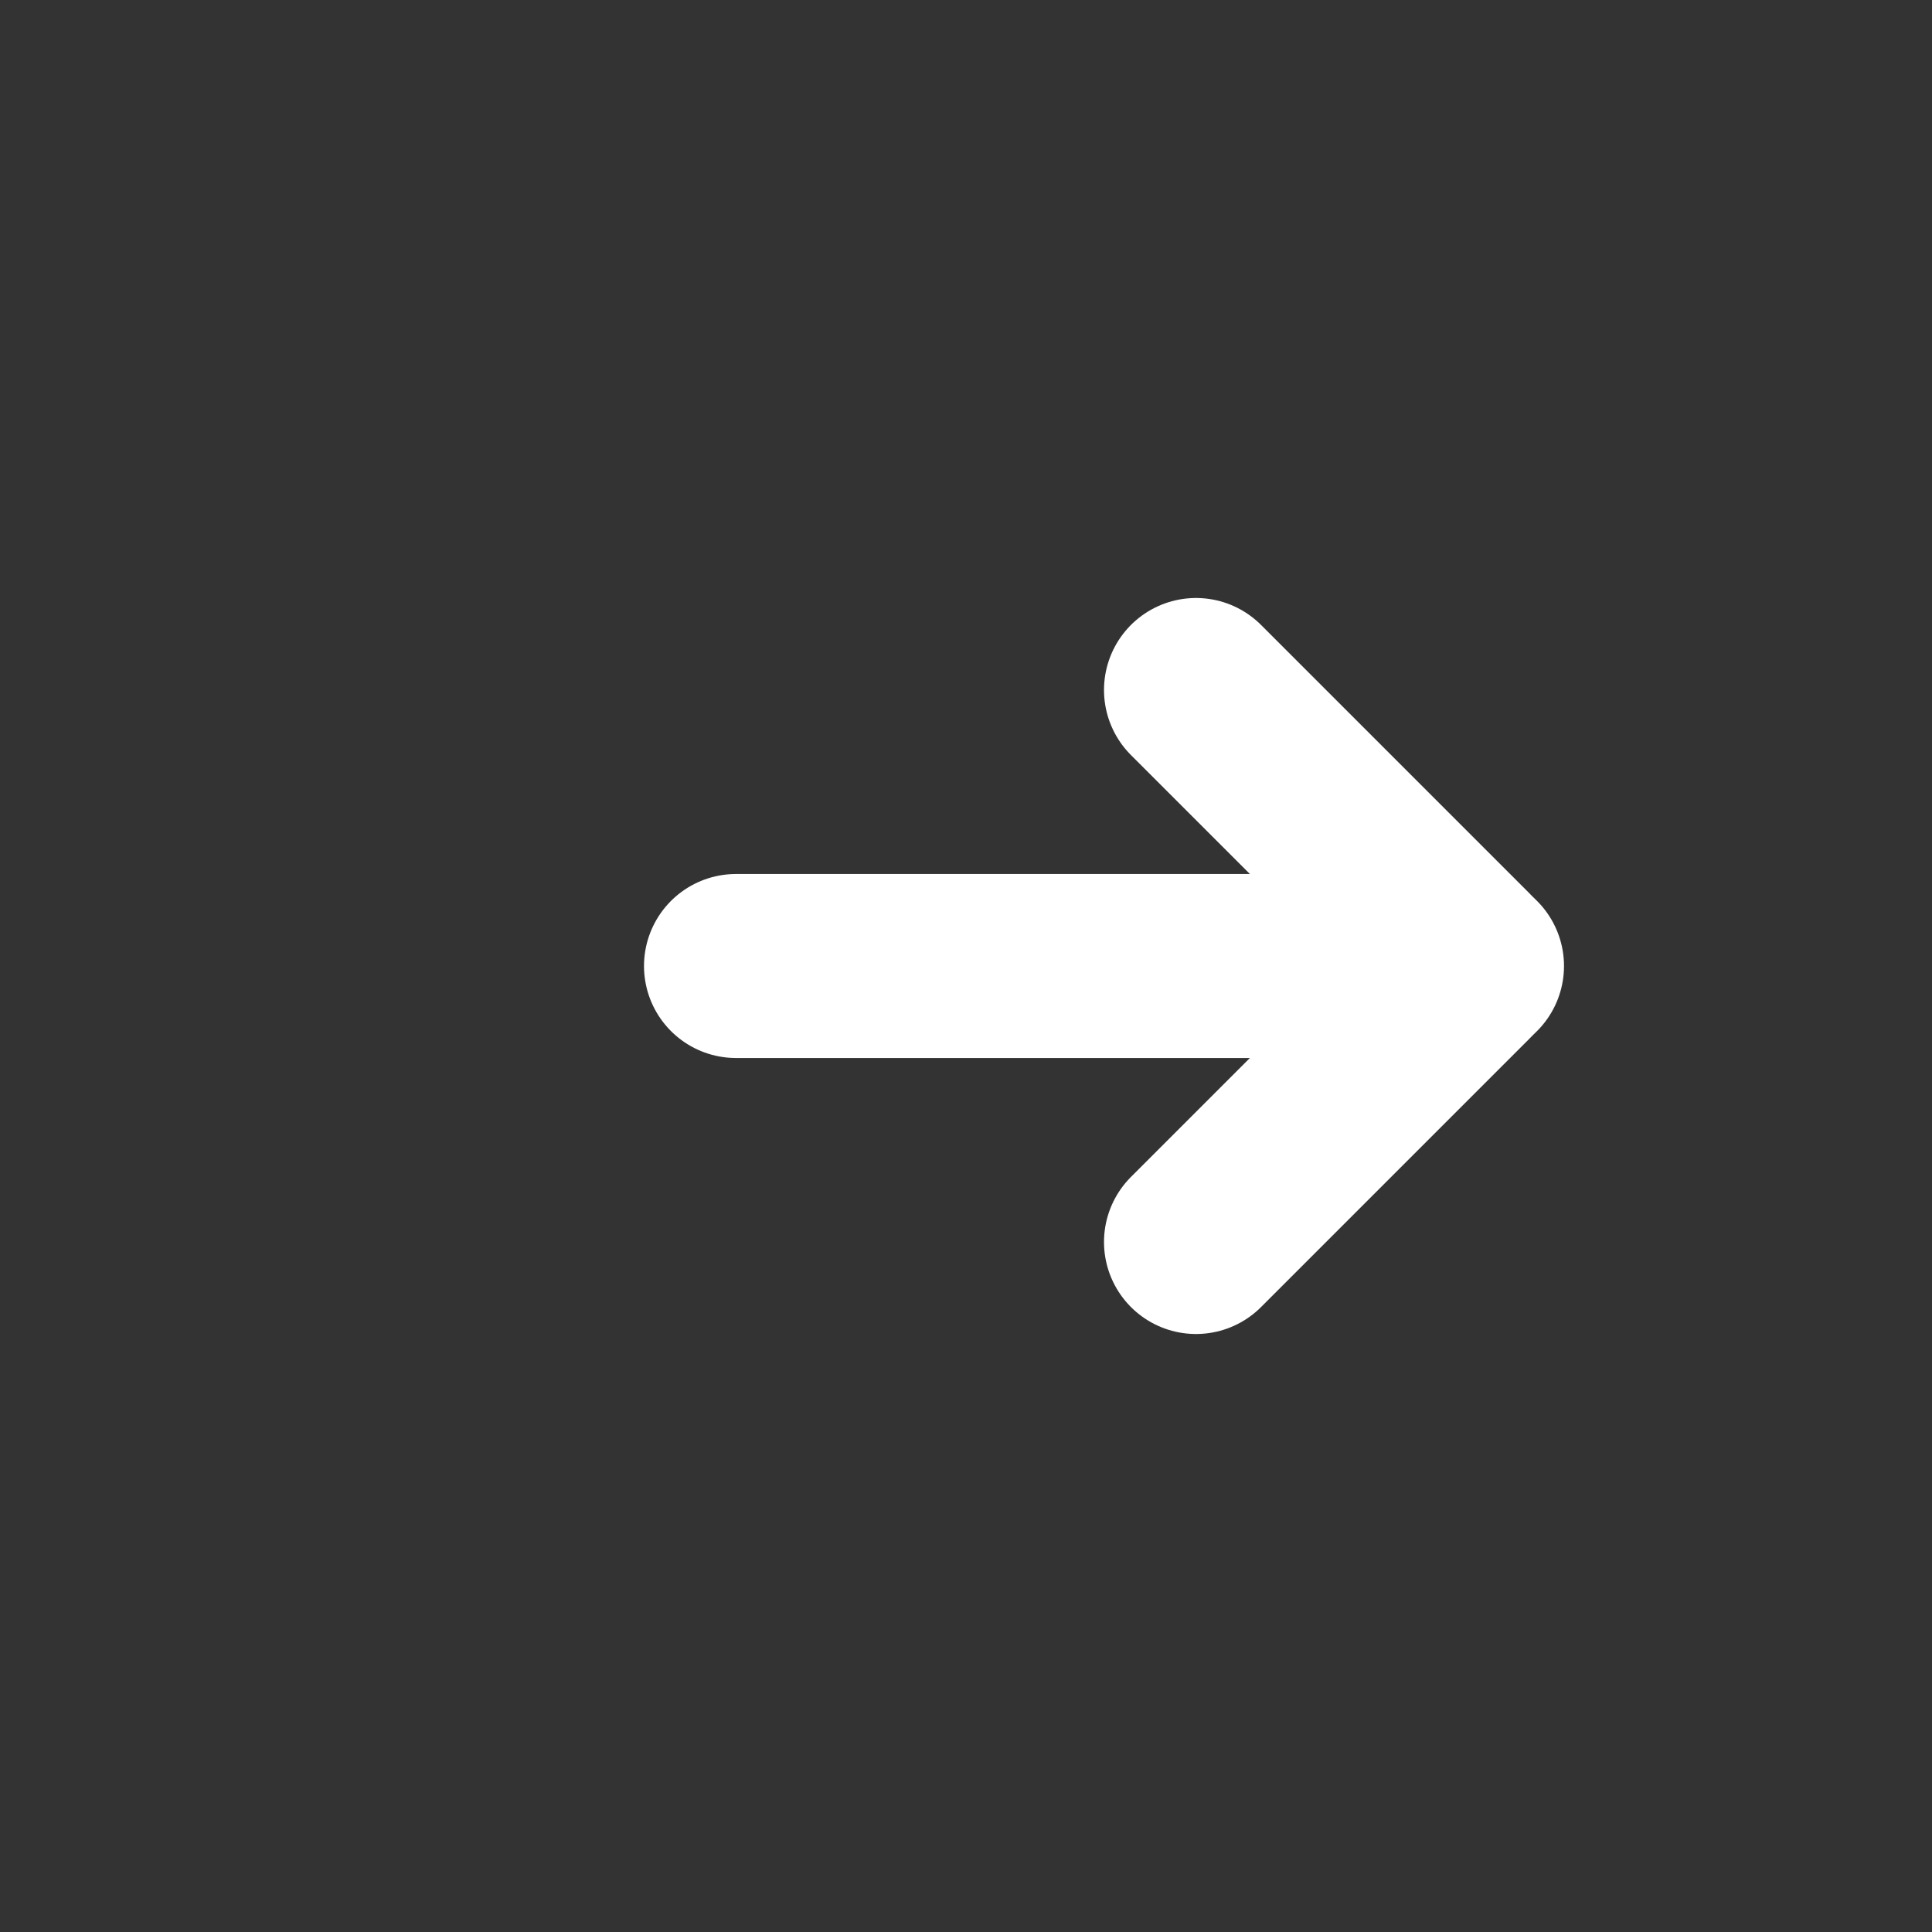
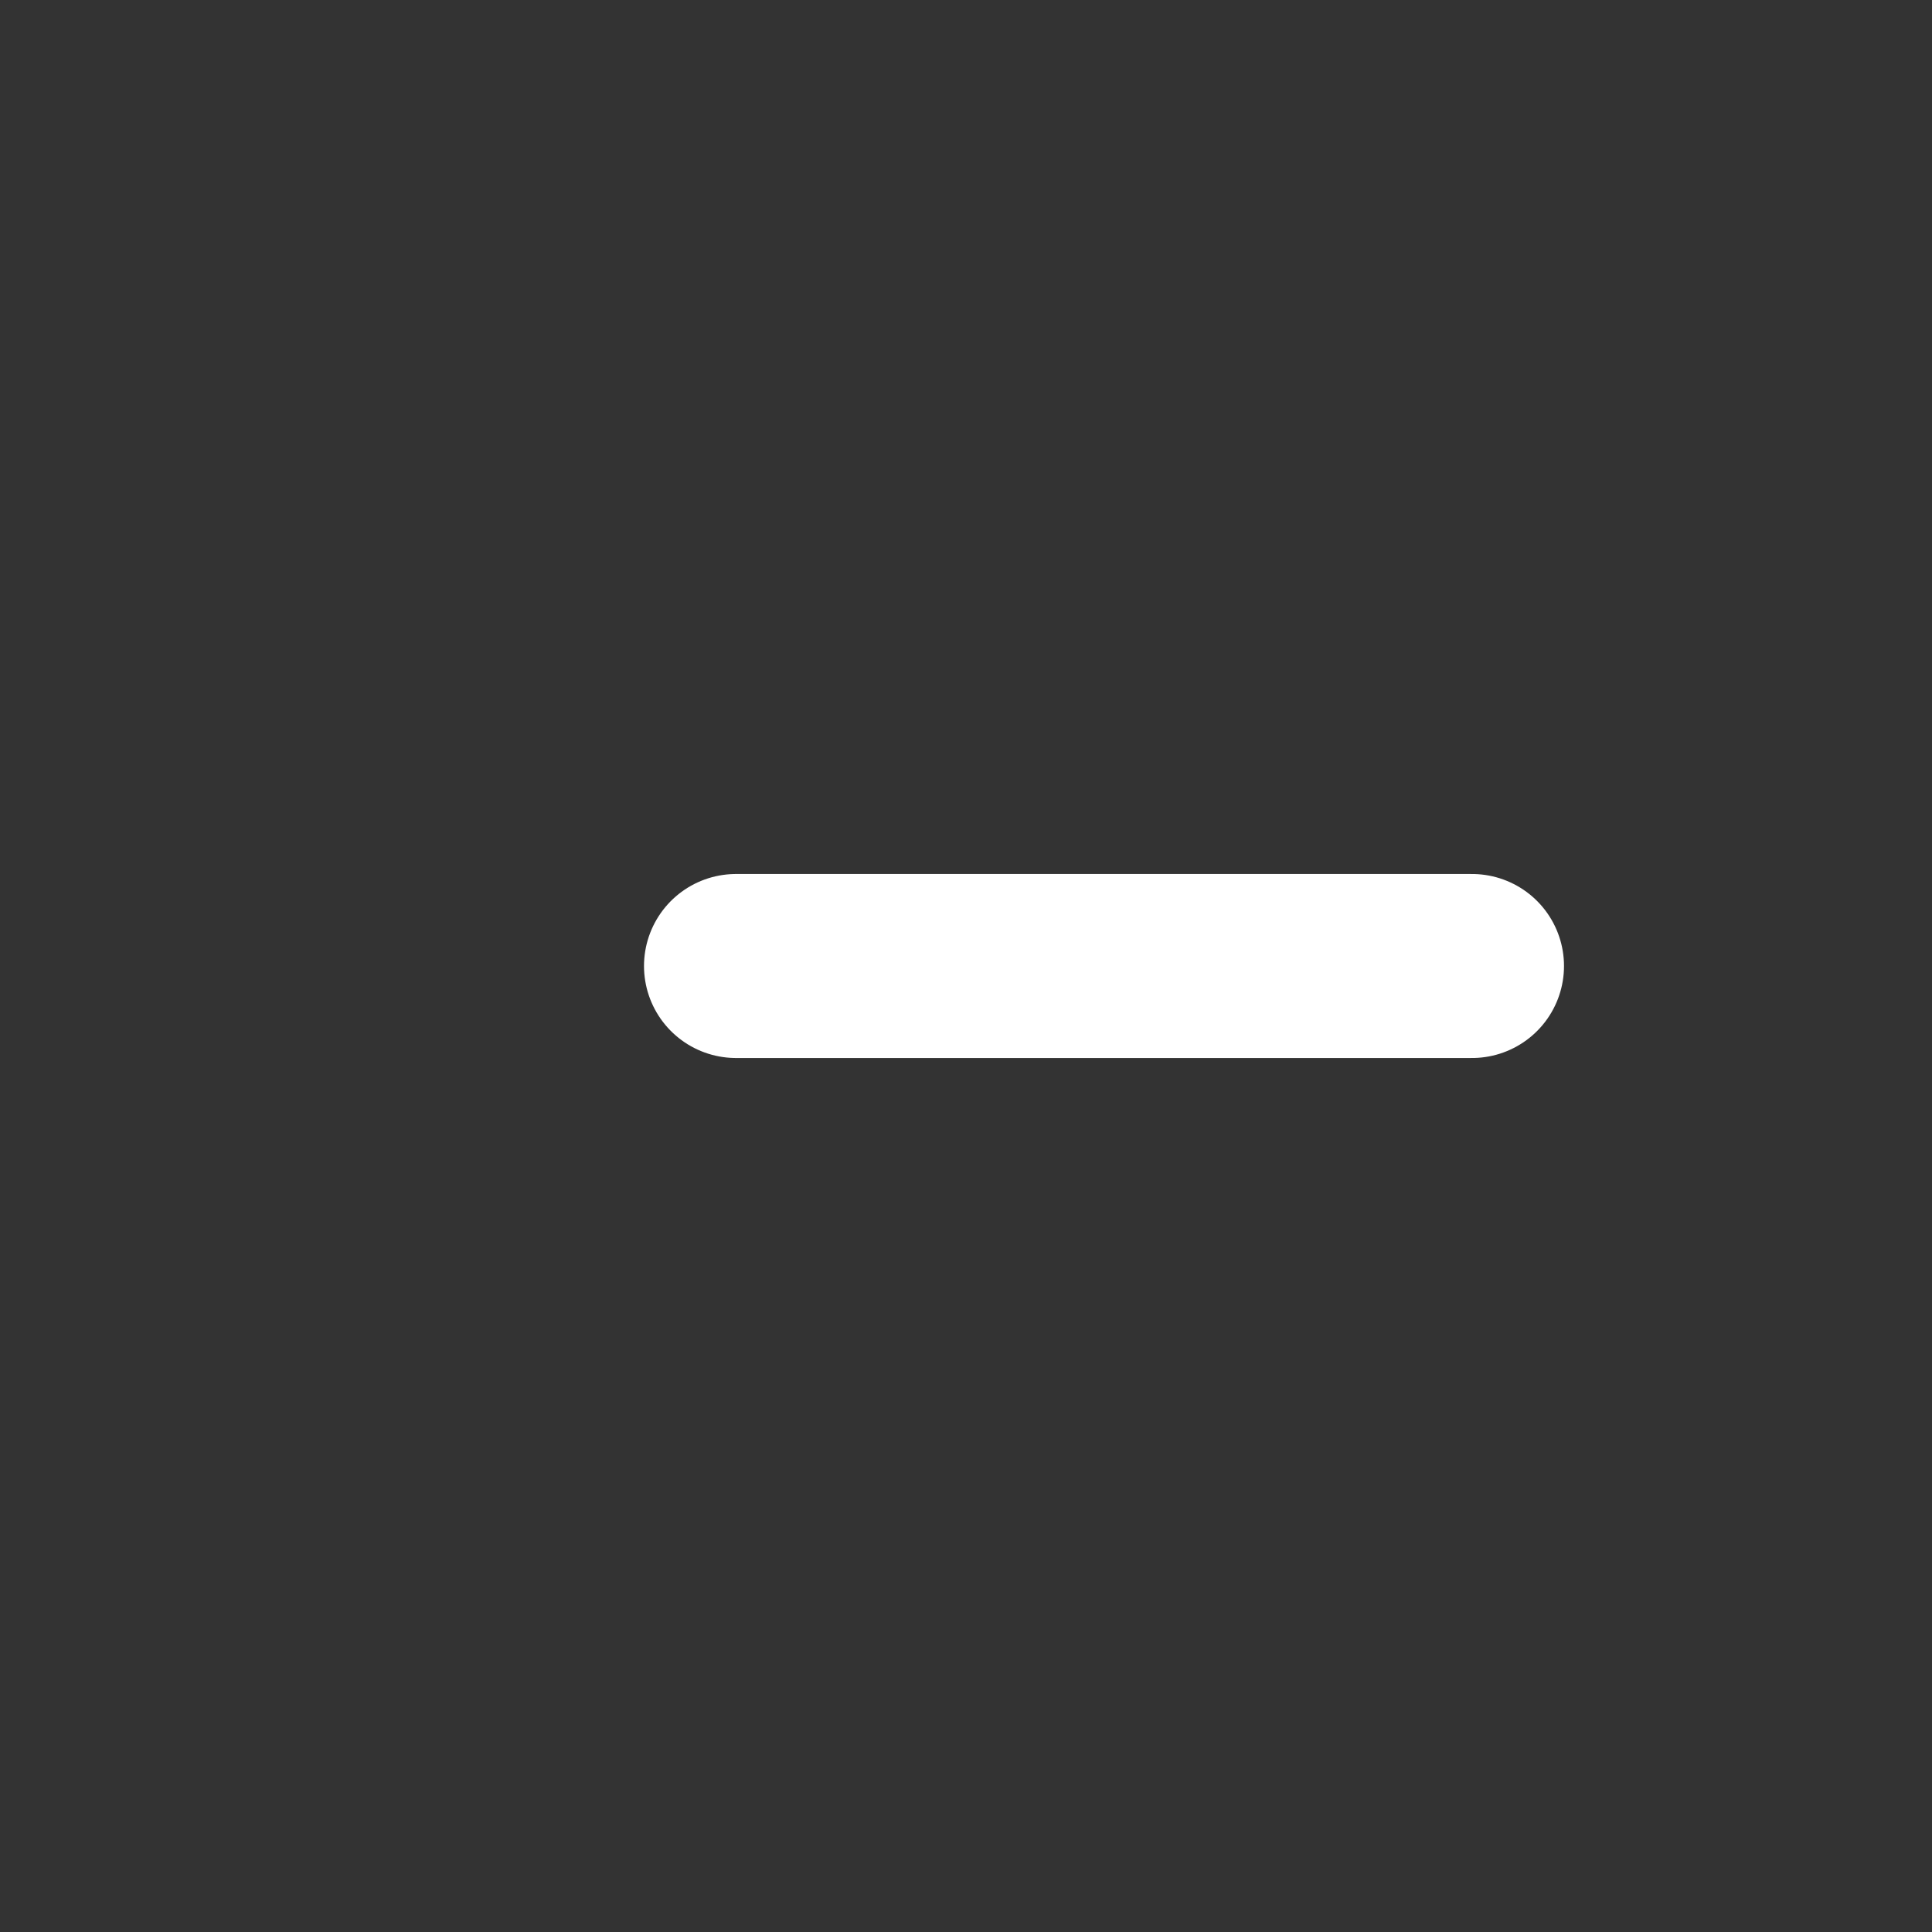
<svg xmlns="http://www.w3.org/2000/svg" width="24px" height="24px" viewBox="0 1.5 21 21" fill="none">
  <rect x="0" y="1.5" width="21" height="21" fill="#333333" stroke="none" />
  <path d="M16 12L8 12" stroke="#fff" stroke-width="2" stroke-linecap="round" stroke-linejoin="round" />
-   <path d="M13 15L15.913 12.087V12.087C15.961 12.039 15.961 11.961 15.913 11.913V11.913L13 9" stroke="#fff" stroke-width="2" stroke-linecap="round" stroke-linejoin="round" />
</svg>